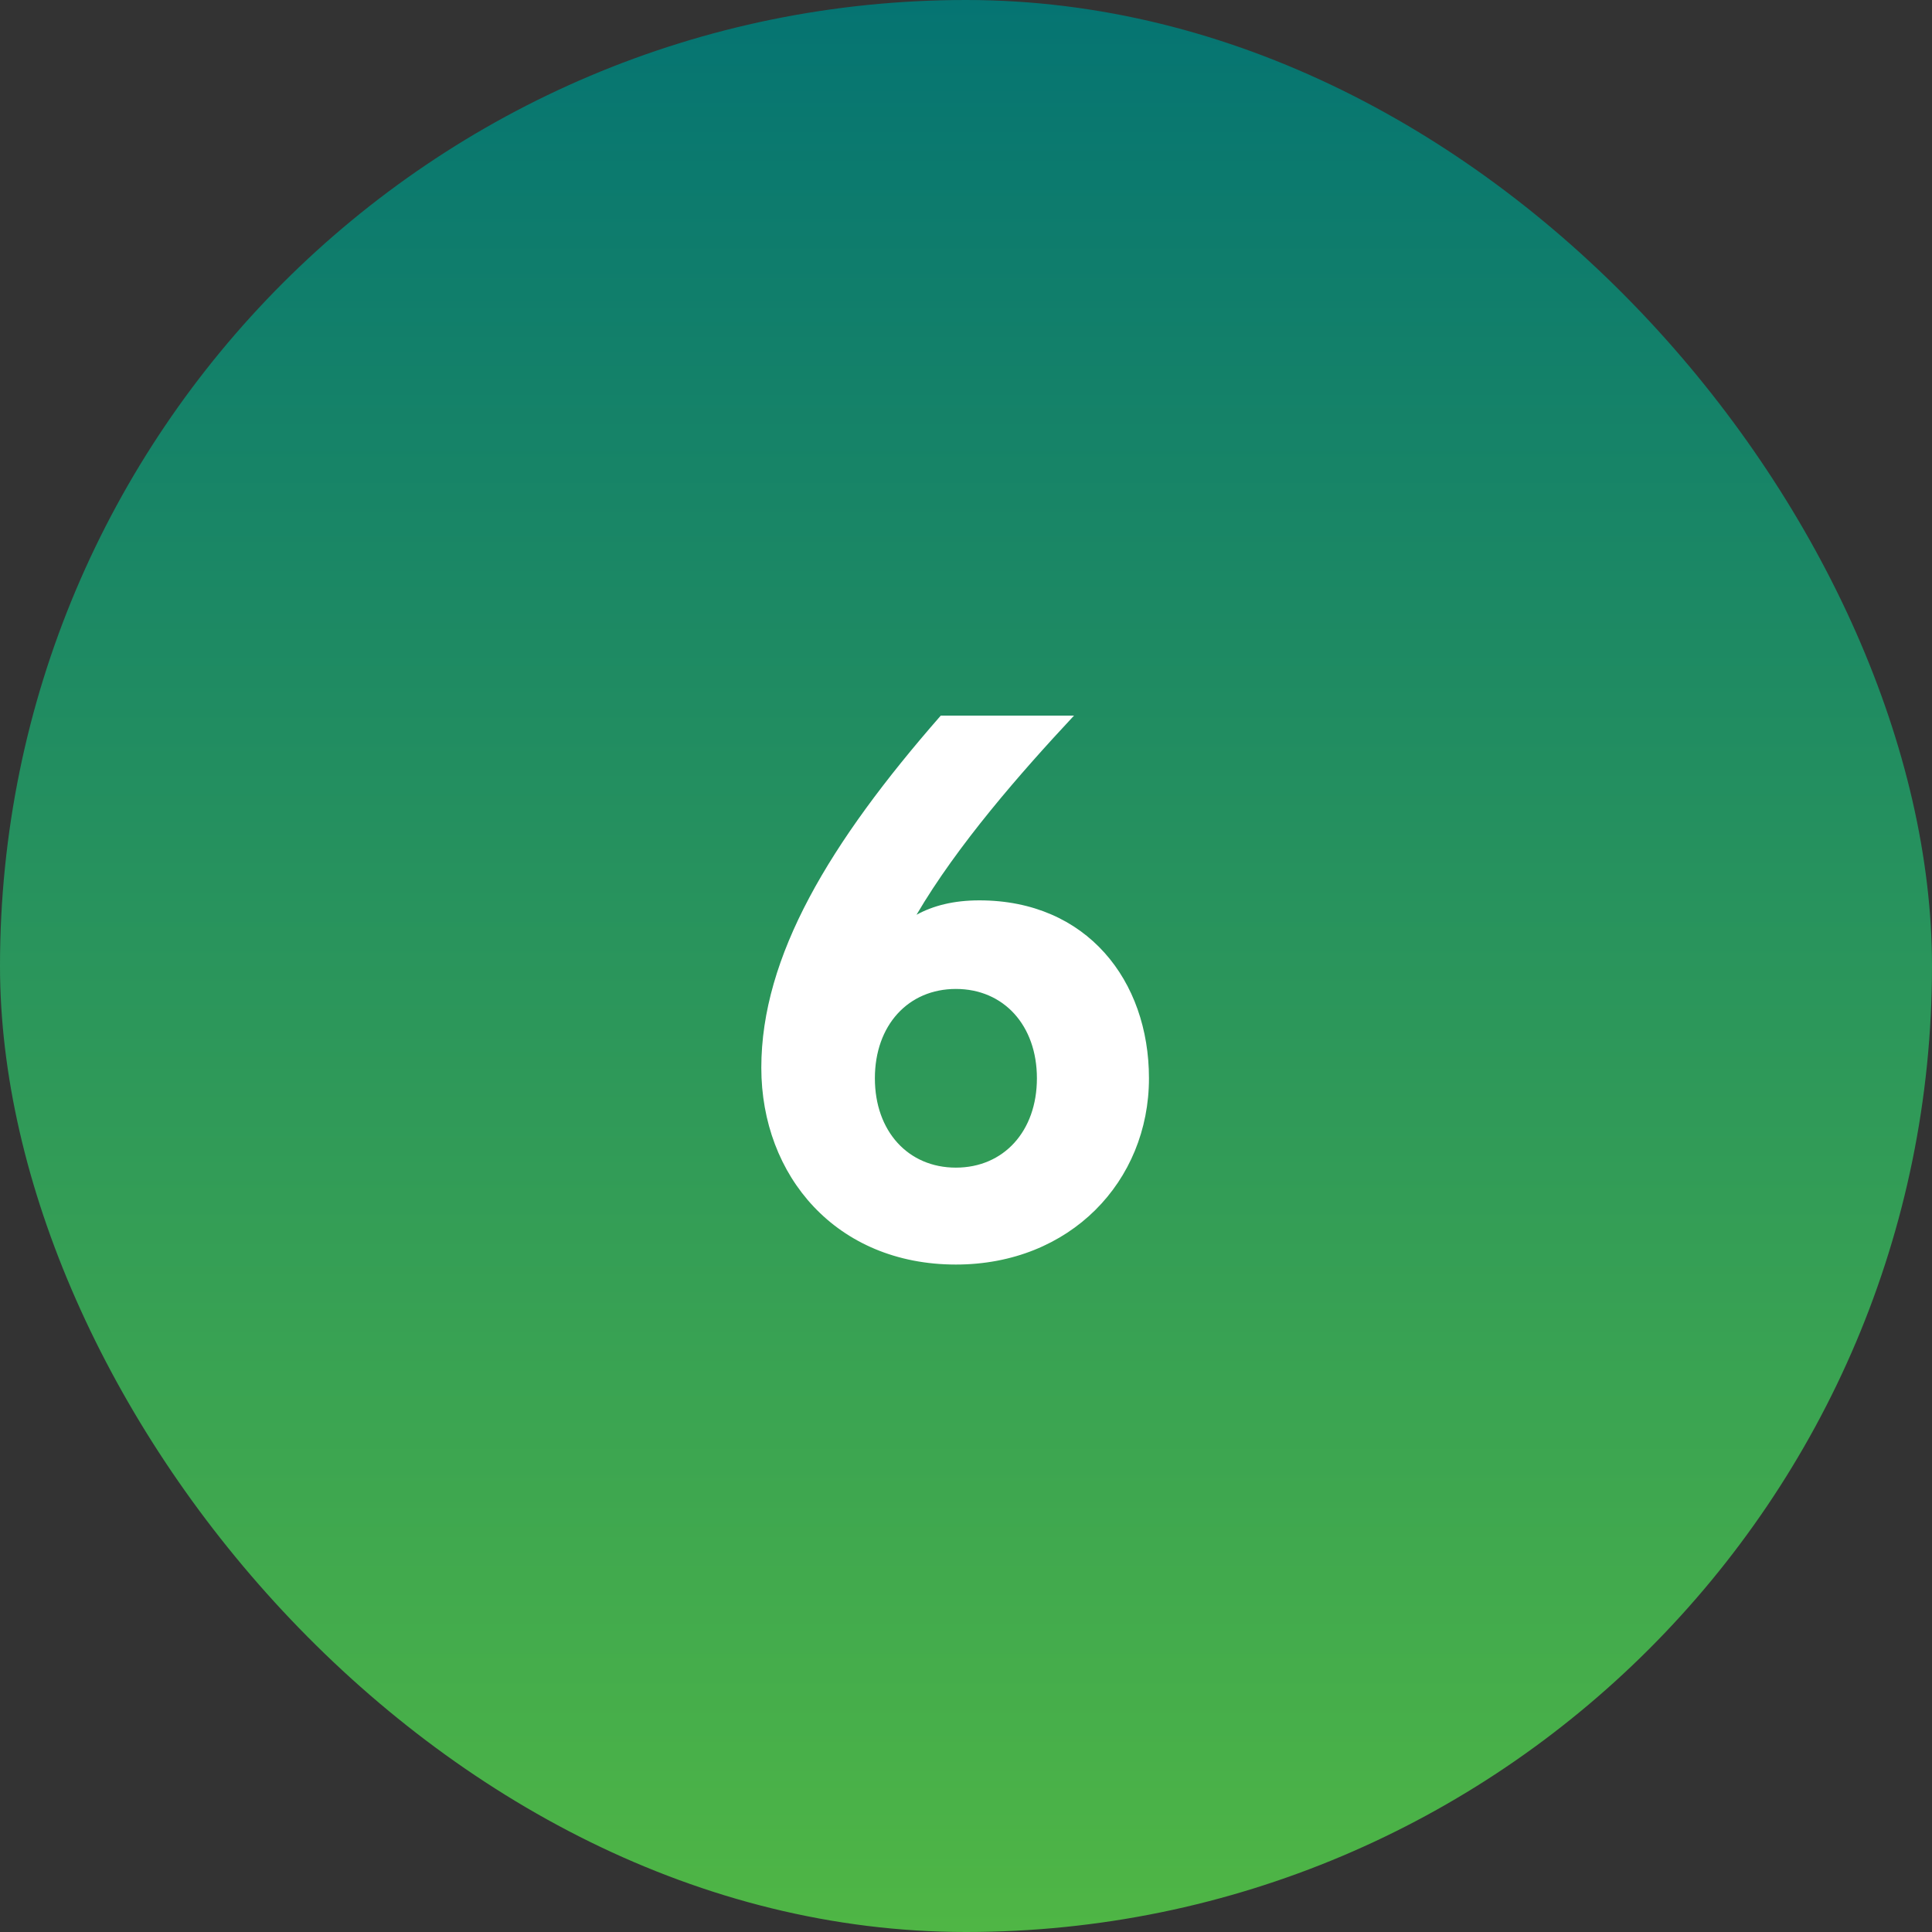
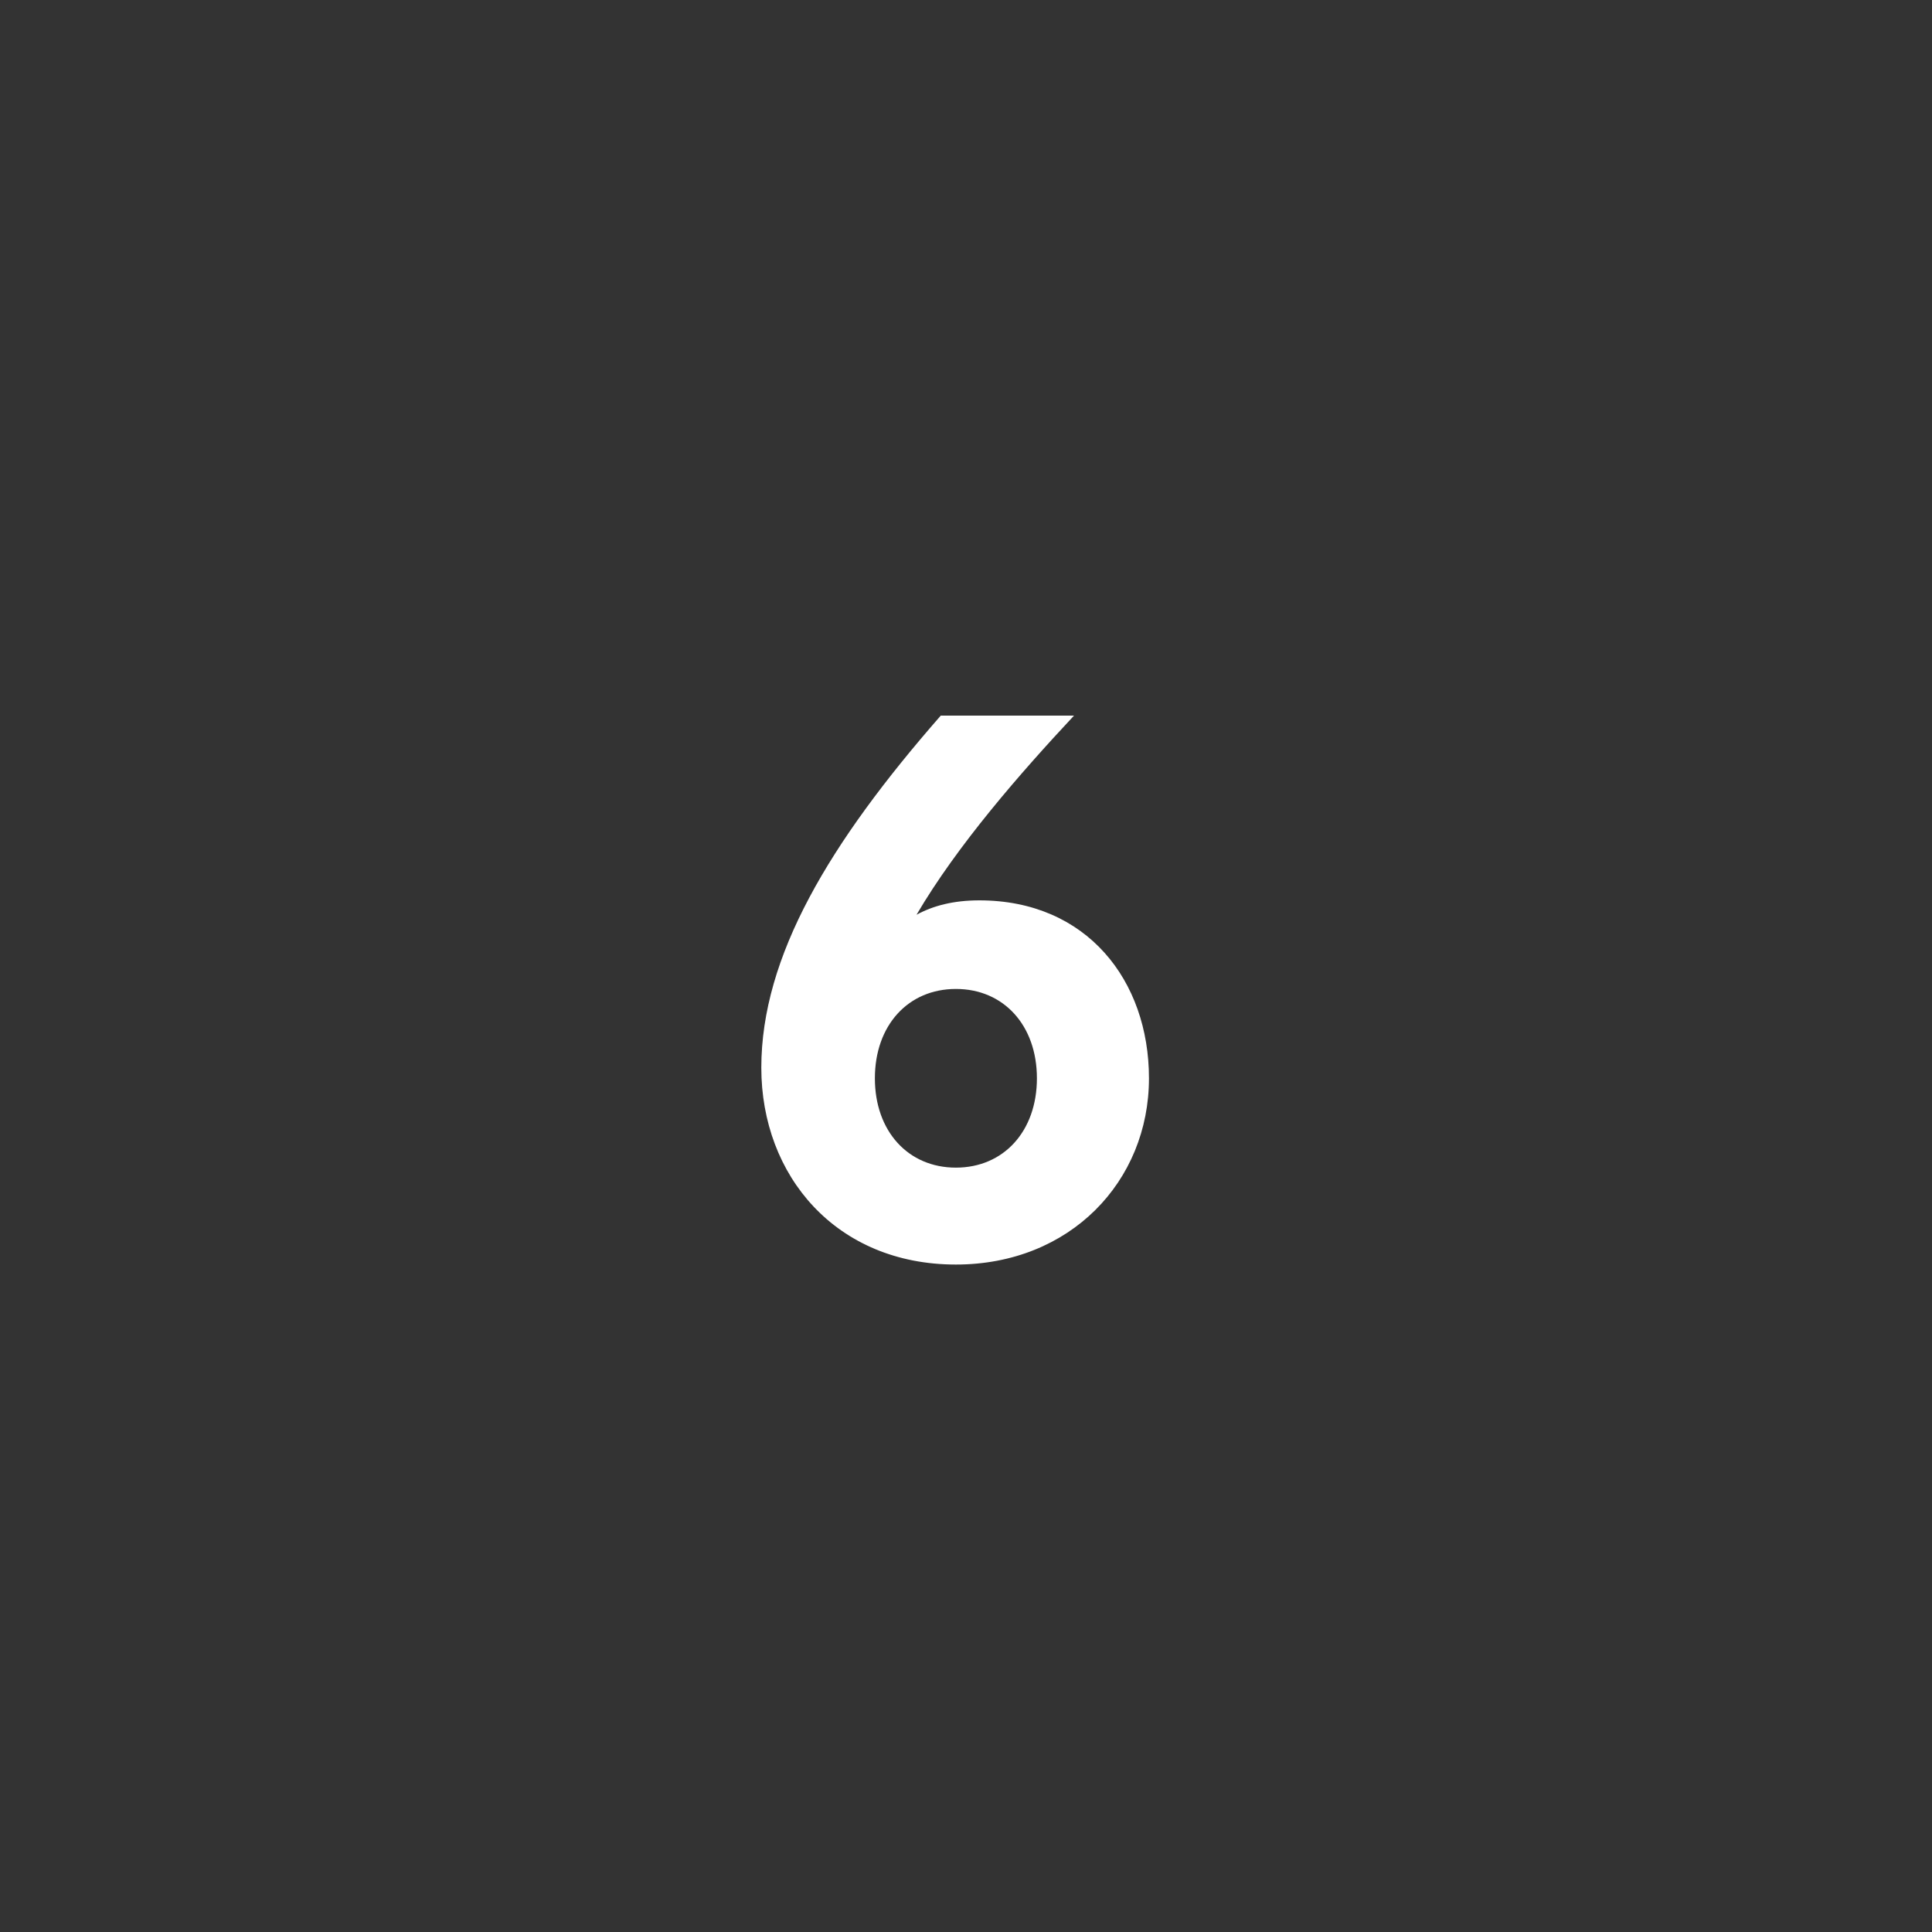
<svg xmlns="http://www.w3.org/2000/svg" fill="none" viewBox="0 0 74 74" height="74" width="74">
  <rect x="0" y="0" width="74" height="74" fill="#333333" stroke="none" />
-   <rect fill="url(#paint0_linear_309_470)" rx="37" height="74" width="74" />
-   <path fill="white" d="M36.613 48.435C32.031 48.435 29.16 45.042 29.16 40.895C29.16 36.632 31.77 32.282 36.033 27.41H41.137C39.078 29.614 36.671 32.369 35.105 35.037C35.743 34.689 36.526 34.486 37.512 34.486C41.63 34.486 44.008 37.56 44.008 41.301C44.008 45.245 40.992 48.435 36.613 48.435ZM39.716 41.301C39.716 39.271 38.44 37.879 36.613 37.879C34.786 37.879 33.51 39.271 33.51 41.301C33.51 43.331 34.786 44.723 36.613 44.723C38.44 44.723 39.716 43.331 39.716 41.301Z" />
+   <path fill="white" d="M36.613 48.435C32.031 48.435 29.16 45.042 29.16 40.895C29.16 36.632 31.77 32.282 36.033 27.41H41.137C39.078 29.614 36.671 32.369 35.105 35.037C35.743 34.689 36.526 34.486 37.512 34.486C41.63 34.486 44.008 37.56 44.008 41.301C44.008 45.245 40.992 48.435 36.613 48.435M39.716 41.301C39.716 39.271 38.44 37.879 36.613 37.879C34.786 37.879 33.51 39.271 33.51 41.301C33.51 43.331 34.786 44.723 36.613 44.723C38.44 44.723 39.716 43.331 39.716 41.301Z" />
  <defs>
    <linearGradient gradientUnits="userSpaceOnUse" y2="74" x2="37" y1="0" x1="37" id="paint0_linear_309_470">
      <stop stop-color="#057472" />
      <stop stop-color="#4FB645" offset="1" />
    </linearGradient>
  </defs>
</svg>